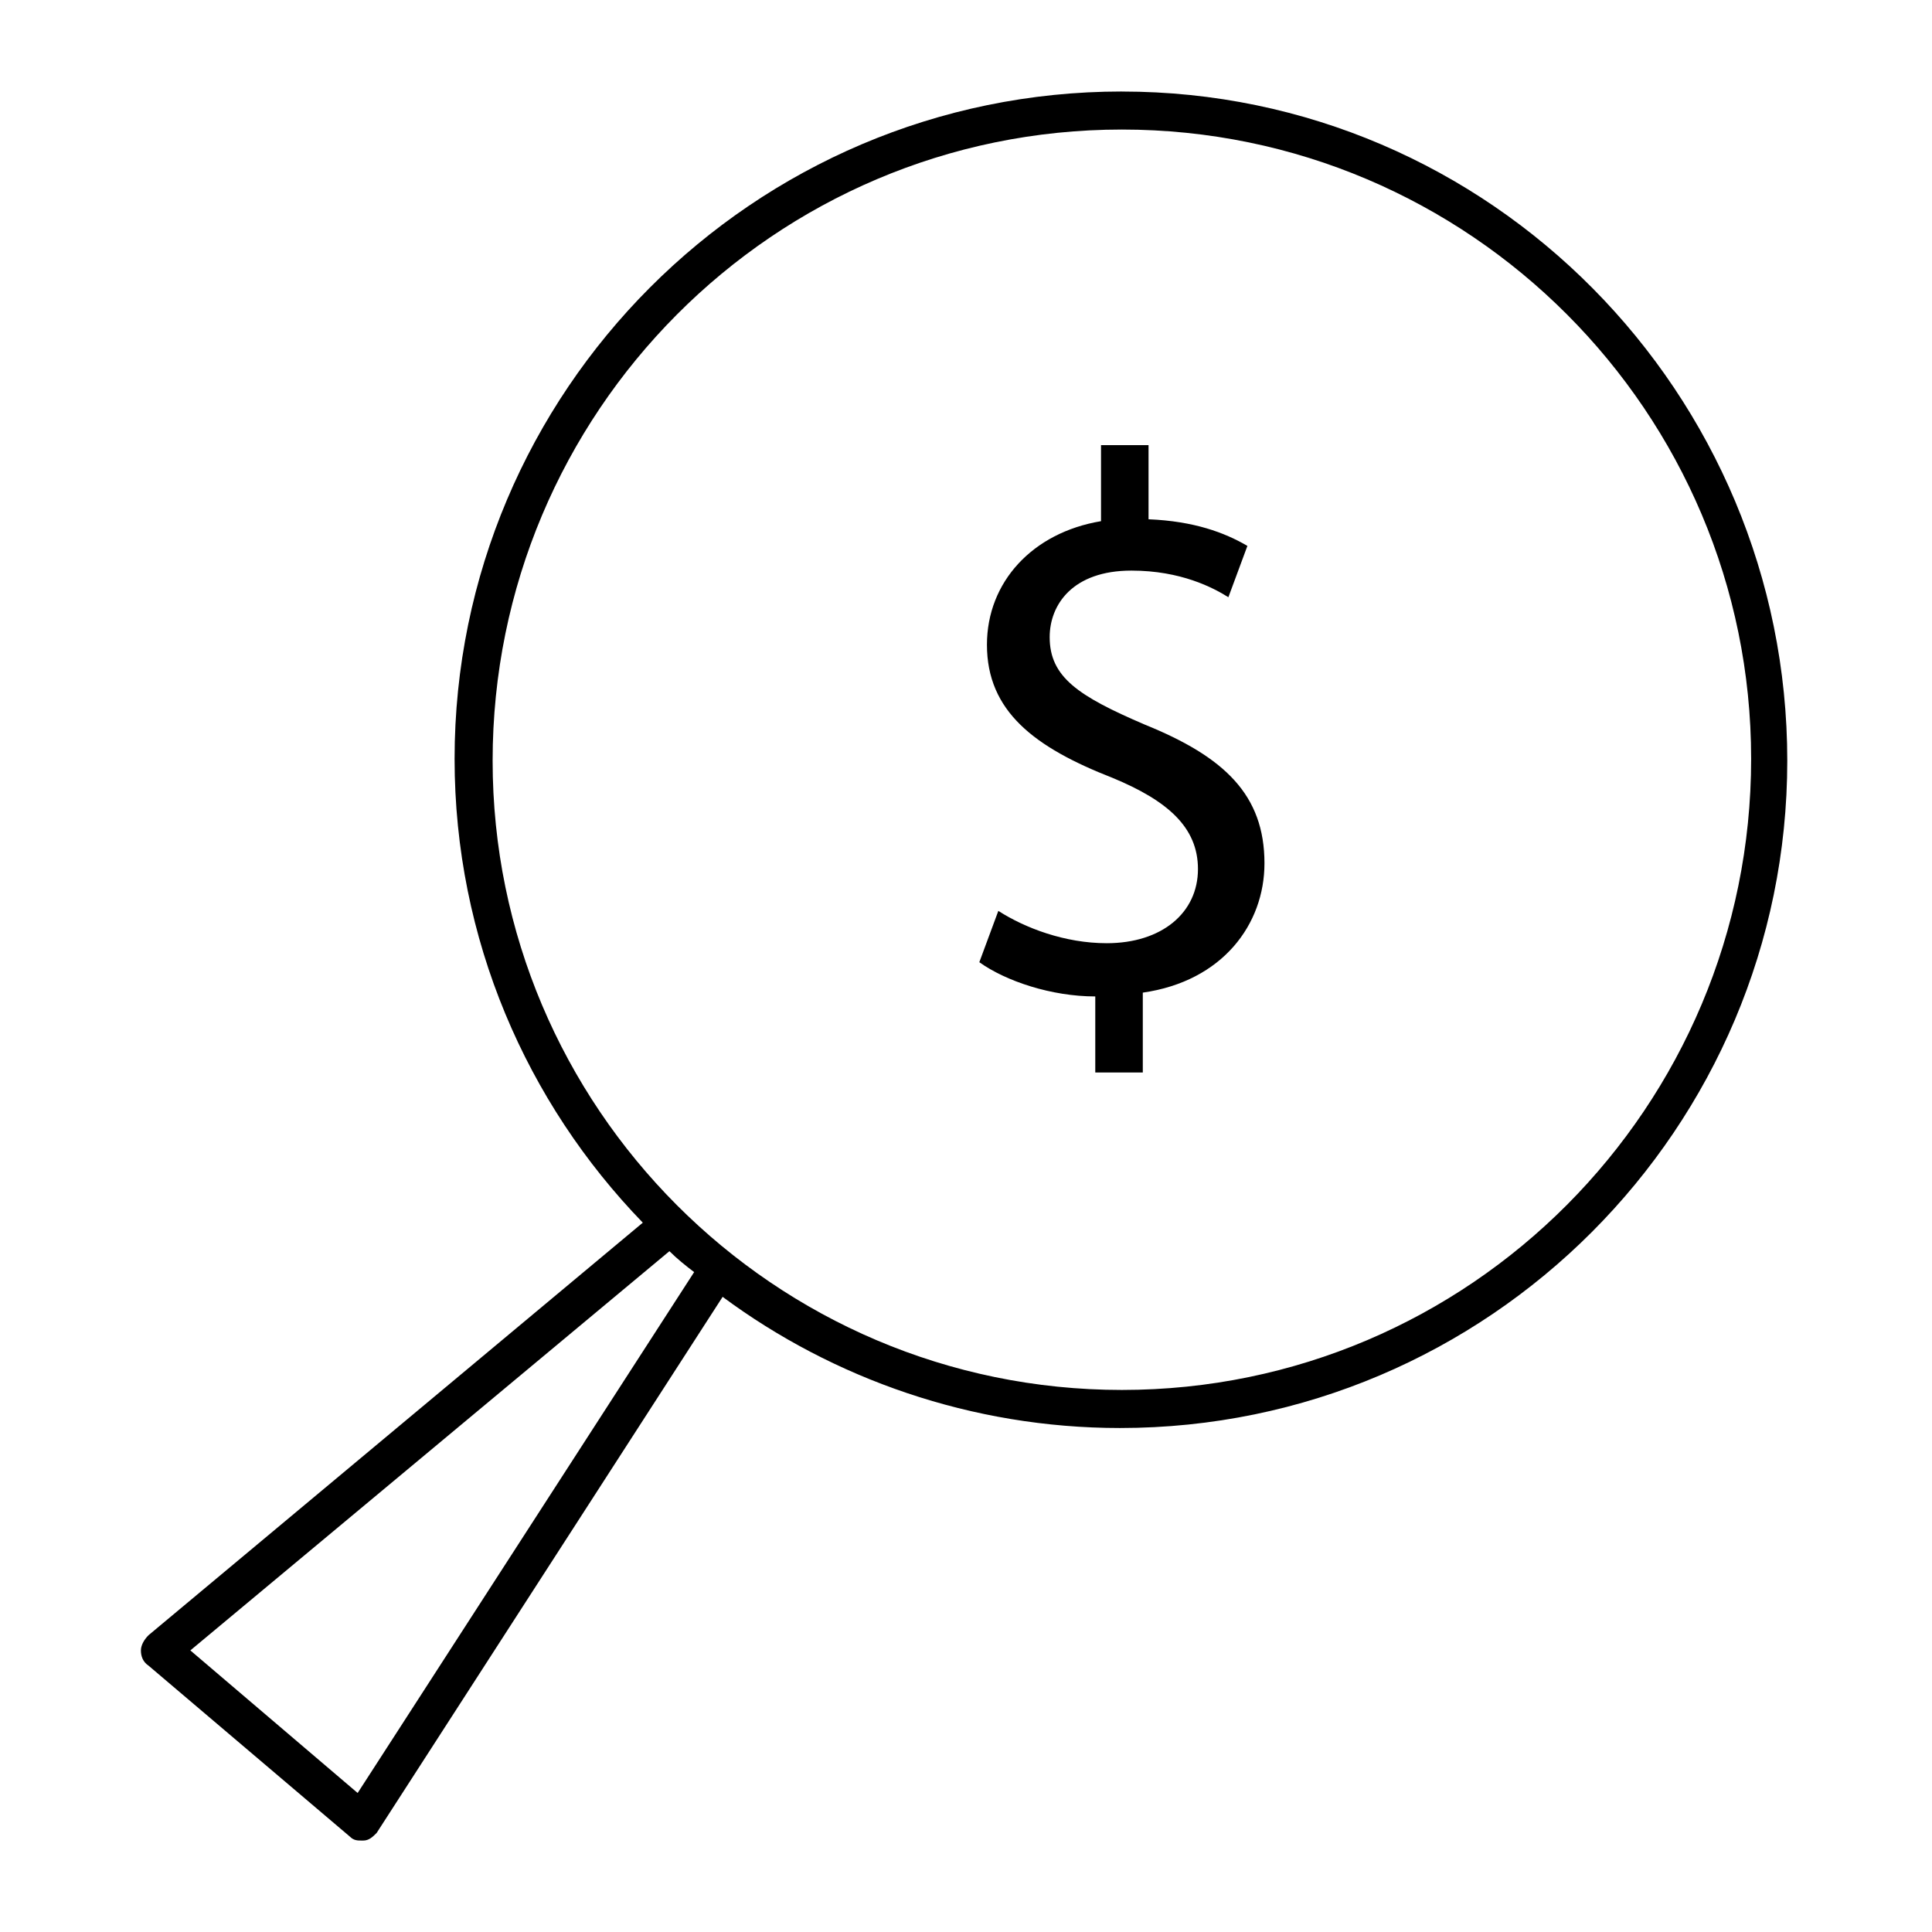
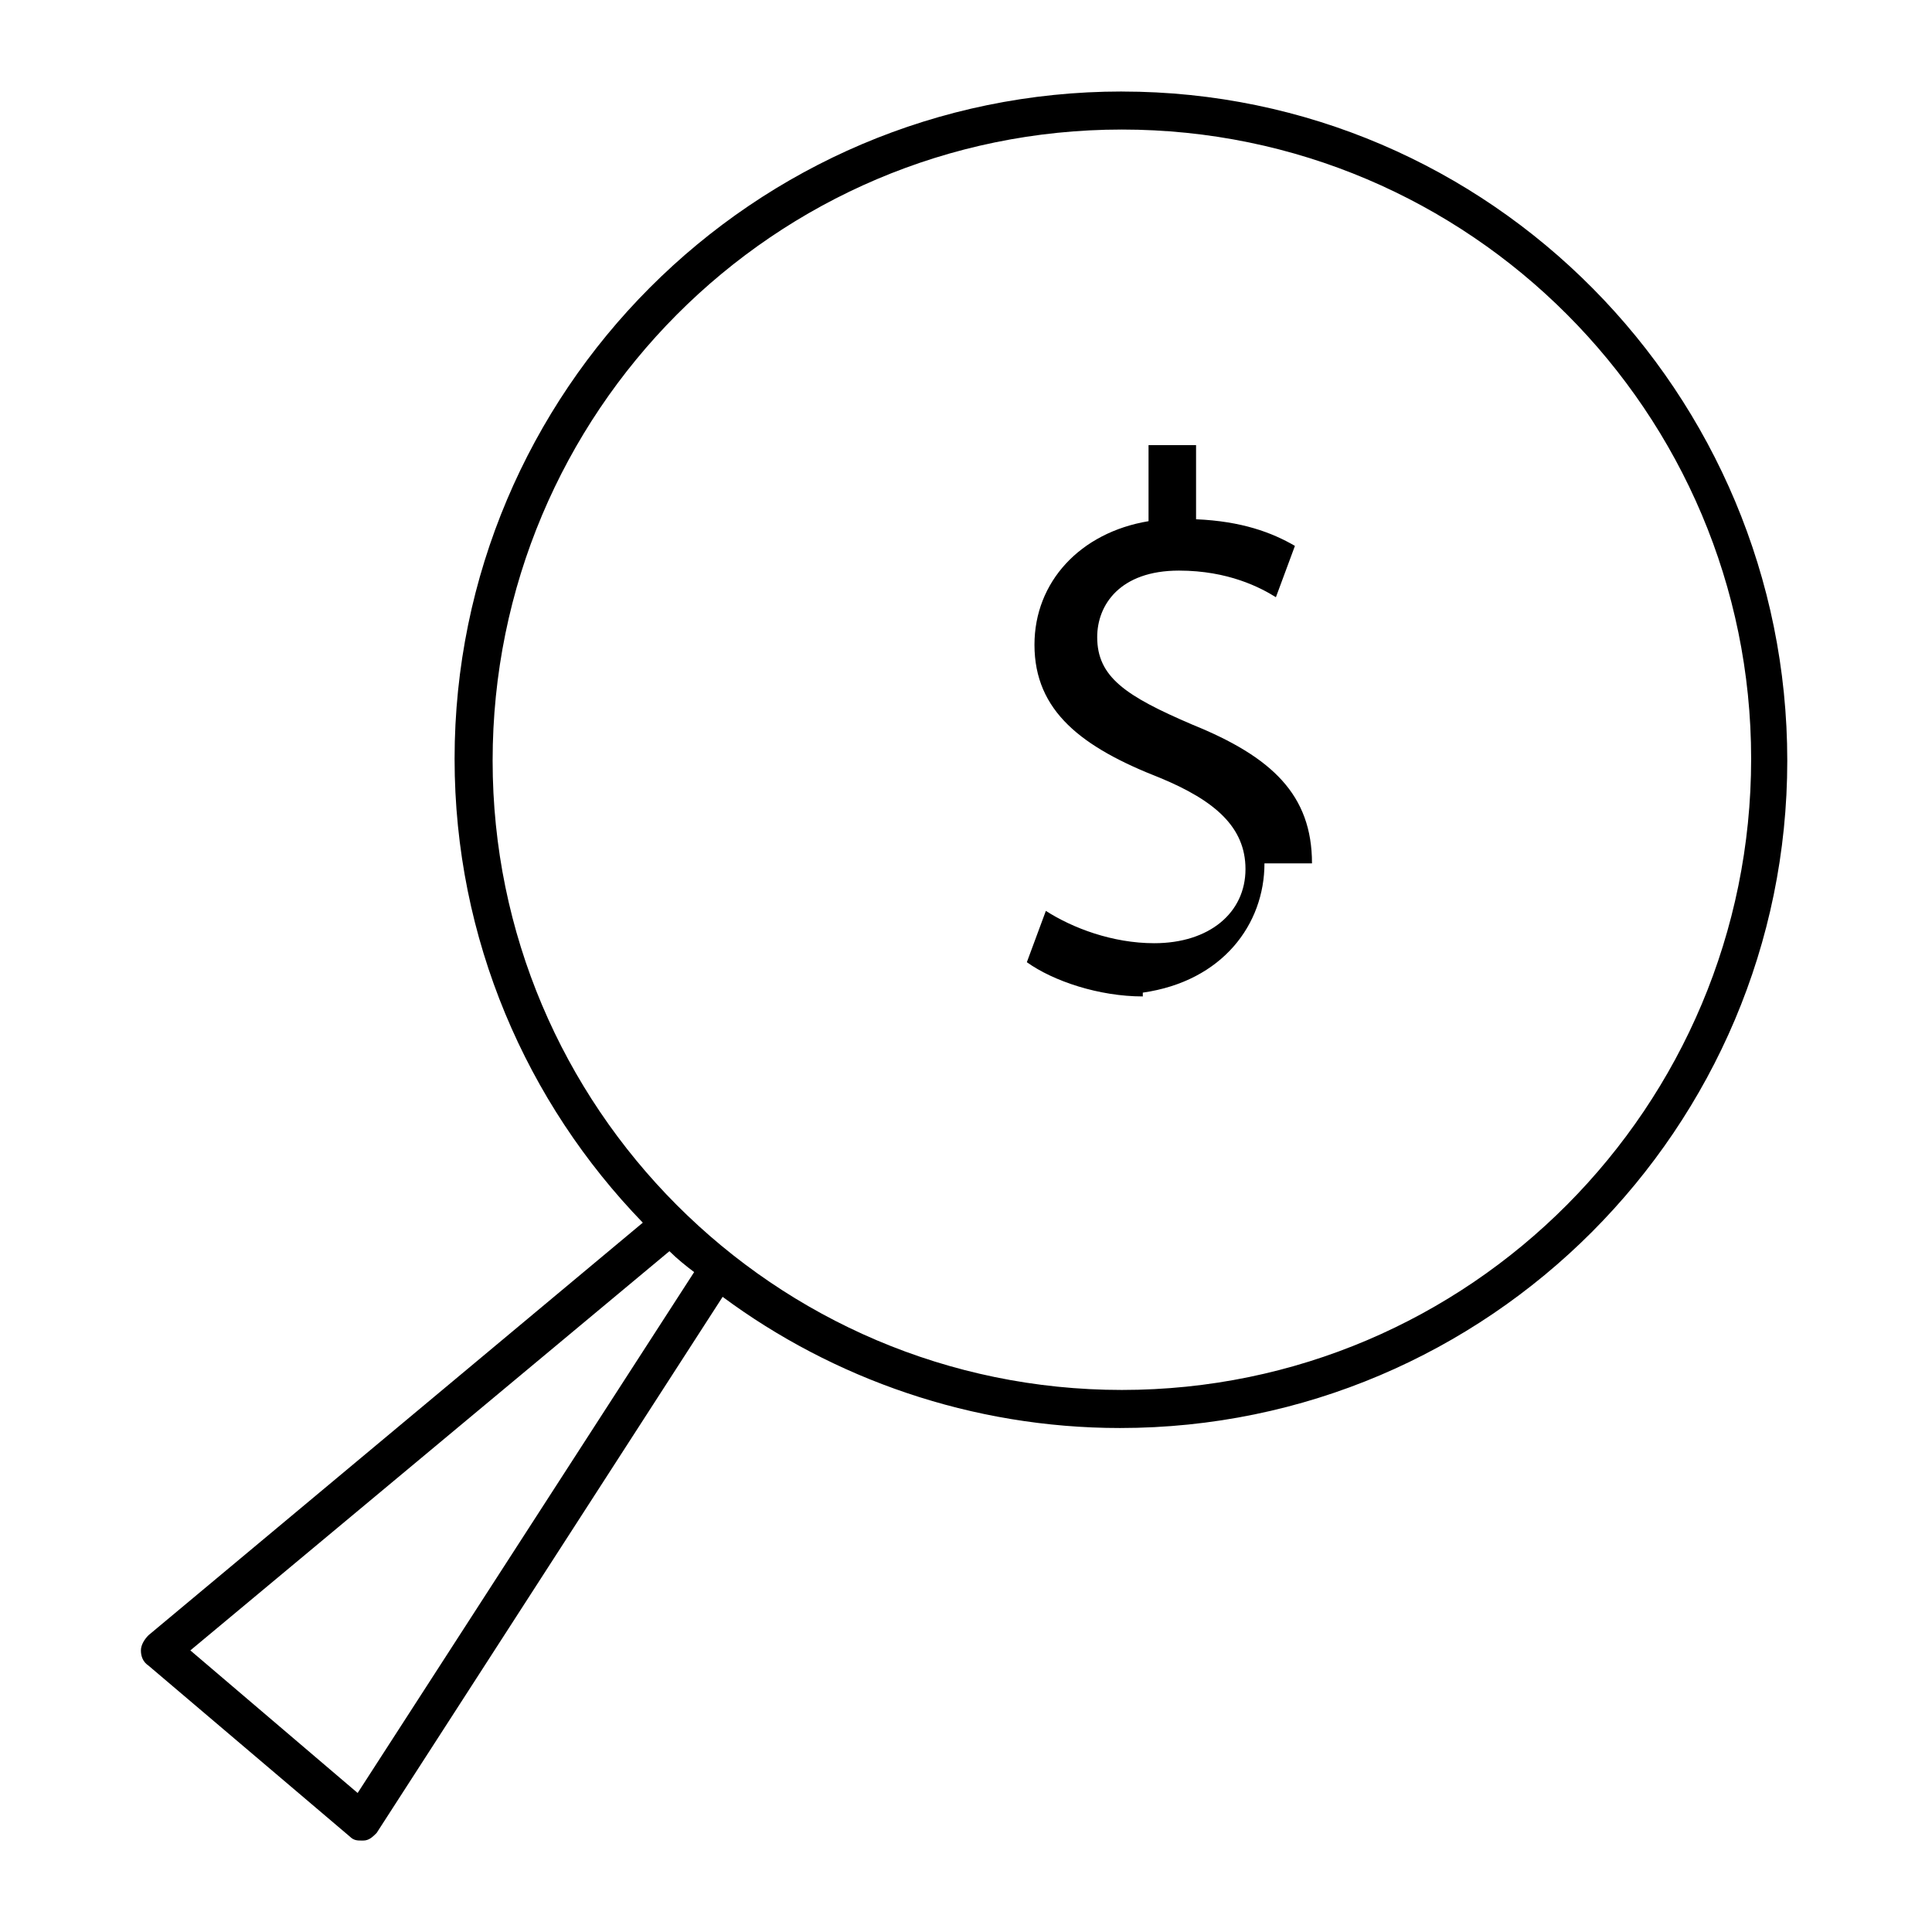
<svg xmlns="http://www.w3.org/2000/svg" fill="#000000" width="800px" height="800px" version="1.1" viewBox="144 144 512 512">
-   <path d="m441.31 168.25c-97.742 0-176.84 79.602-176.84 176.84 0 47.863 19.145 91.191 49.879 122.93l-130.99 109.33c-1.008 1.008-2.016 2.519-2.016 4.031 0 1.512 0.504 3.023 2.016 4.031l53.402 45.344c1.008 1.008 2.016 1.008 3.023 1.008h0.504c1.512 0 2.519-1.008 3.527-2.016l91.691-142.07c29.223 21.664 66 34.762 105.3 34.762 97.738 0 176.84-79.602 176.84-176.84 0.004-97.238-78.59-177.34-176.33-177.34zm-202.53 450.91-44.336-37.785 126.96-105.8c2.016 2.016 4.535 4.031 6.551 5.543zm202.53-106.81c-92.195 0-166.76-75.066-166.76-166.76 0-92.195 74.562-167.26 166.76-167.26 92.195 0 166.76 75.066 166.76 166.76-0.004 92.195-74.566 167.26-166.76 167.26zm37.785-139.55c0 16.121-11.082 31.234-32.242 34.258v21.16h-12.594v-20.152c-11.586 0-23.68-4.031-30.73-9.07l5.039-13.602c7.055 4.535 17.633 8.566 28.719 8.566 14.609 0 24.184-8.062 24.184-19.648 0-11.082-8.062-18.137-22.672-24.184-20.656-8.062-33.25-17.633-33.25-35.266 0-16.625 12.09-29.727 30.23-32.746v-20.152h12.594v19.648c12.09 0.504 20.152 3.527 26.199 7.055l-5.039 13.602c-4.031-2.519-12.594-7.055-25.695-7.055-15.617 0-21.664 9.07-21.664 17.633 0 10.578 7.559 15.617 25.191 23.176 21.148 8.562 31.73 18.641 31.73 36.777z" />
+   <path d="m441.31 168.25c-97.742 0-176.84 79.602-176.84 176.84 0 47.863 19.145 91.191 49.879 122.93l-130.99 109.33c-1.008 1.008-2.016 2.519-2.016 4.031 0 1.512 0.504 3.023 2.016 4.031l53.402 45.344c1.008 1.008 2.016 1.008 3.023 1.008h0.504c1.512 0 2.519-1.008 3.527-2.016l91.691-142.07c29.223 21.664 66 34.762 105.3 34.762 97.738 0 176.84-79.602 176.84-176.84 0.004-97.238-78.59-177.34-176.33-177.34zm-202.53 450.91-44.336-37.785 126.96-105.8c2.016 2.016 4.535 4.031 6.551 5.543zm202.53-106.81c-92.195 0-166.76-75.066-166.76-166.76 0-92.195 74.562-167.26 166.76-167.26 92.195 0 166.76 75.066 166.76 166.76-0.004 92.195-74.566 167.26-166.76 167.26zm37.785-139.55c0 16.121-11.082 31.234-32.242 34.258v21.16v-20.152c-11.586 0-23.68-4.031-30.73-9.07l5.039-13.602c7.055 4.535 17.633 8.566 28.719 8.566 14.609 0 24.184-8.062 24.184-19.648 0-11.082-8.062-18.137-22.672-24.184-20.656-8.062-33.25-17.633-33.25-35.266 0-16.625 12.09-29.727 30.23-32.746v-20.152h12.594v19.648c12.09 0.504 20.152 3.527 26.199 7.055l-5.039 13.602c-4.031-2.519-12.594-7.055-25.695-7.055-15.617 0-21.664 9.07-21.664 17.633 0 10.578 7.559 15.617 25.191 23.176 21.148 8.562 31.73 18.641 31.73 36.777z" />
</svg>